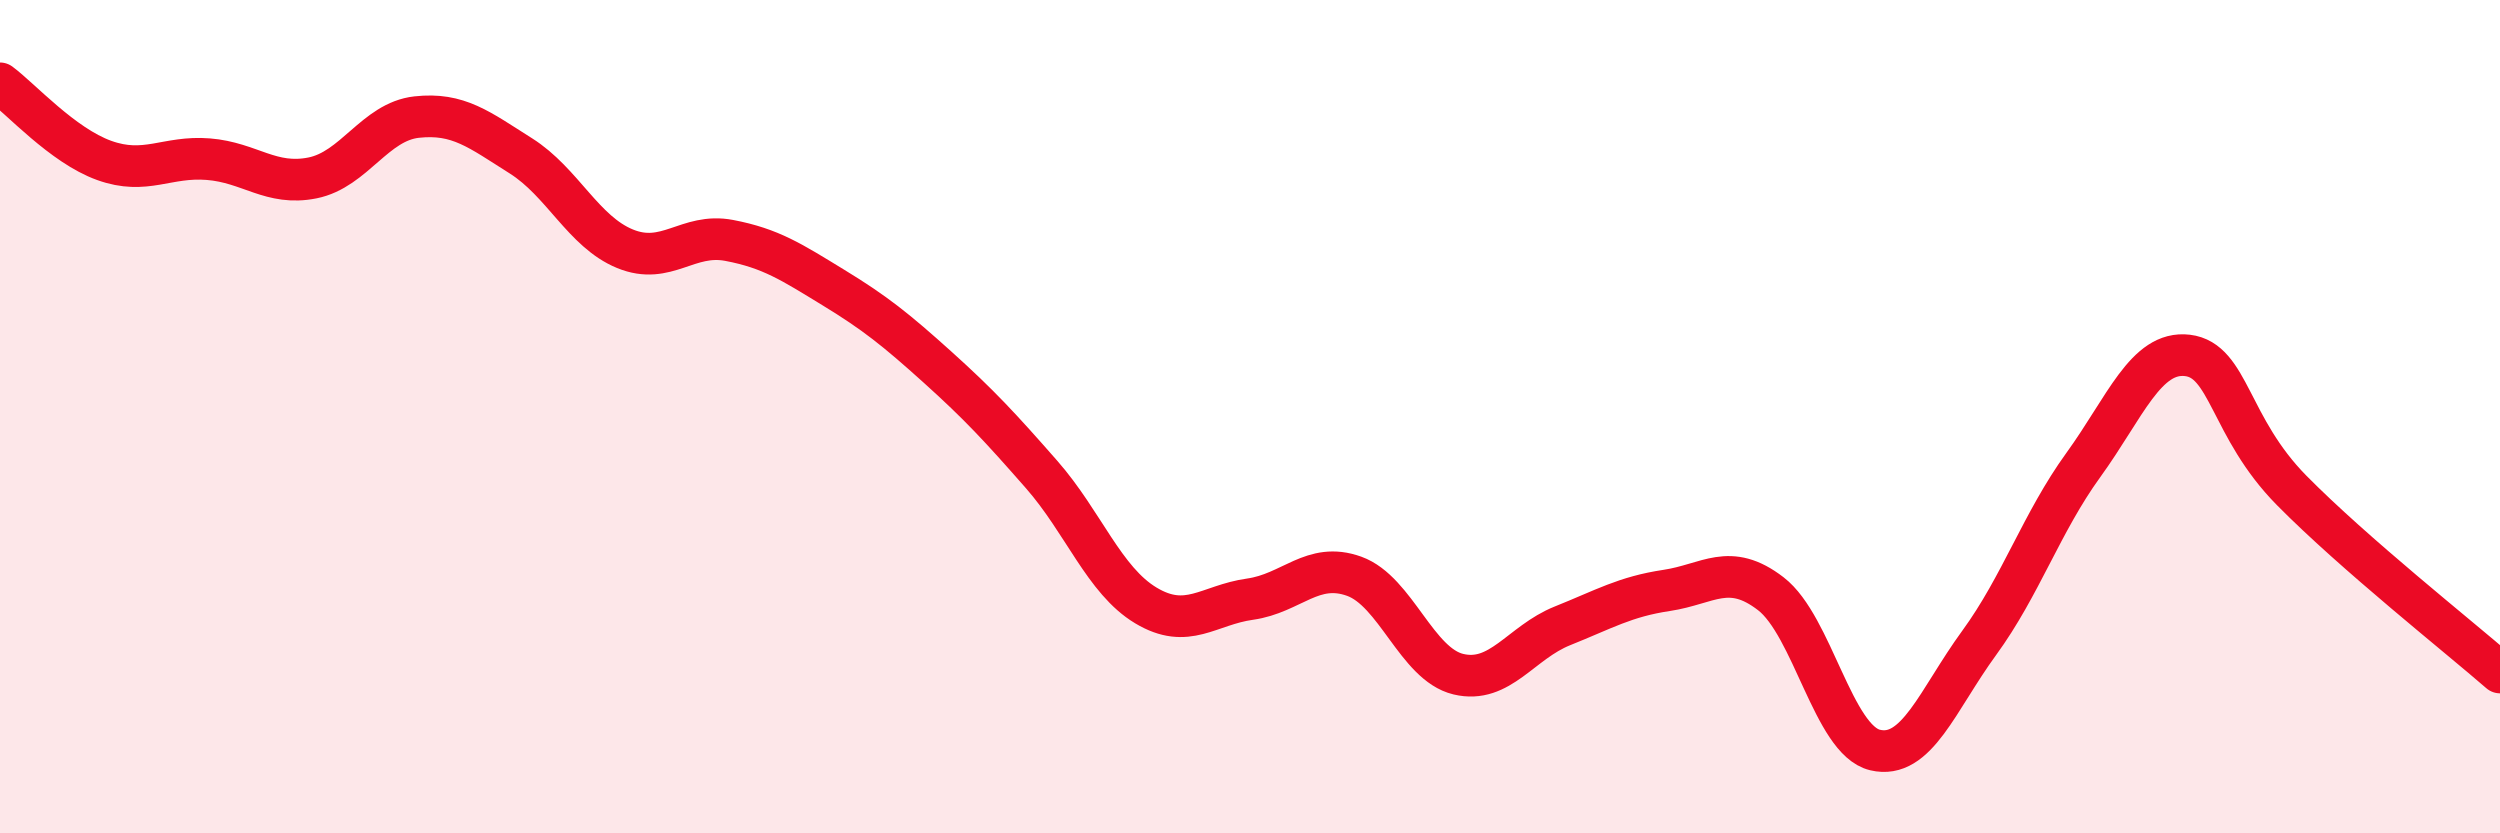
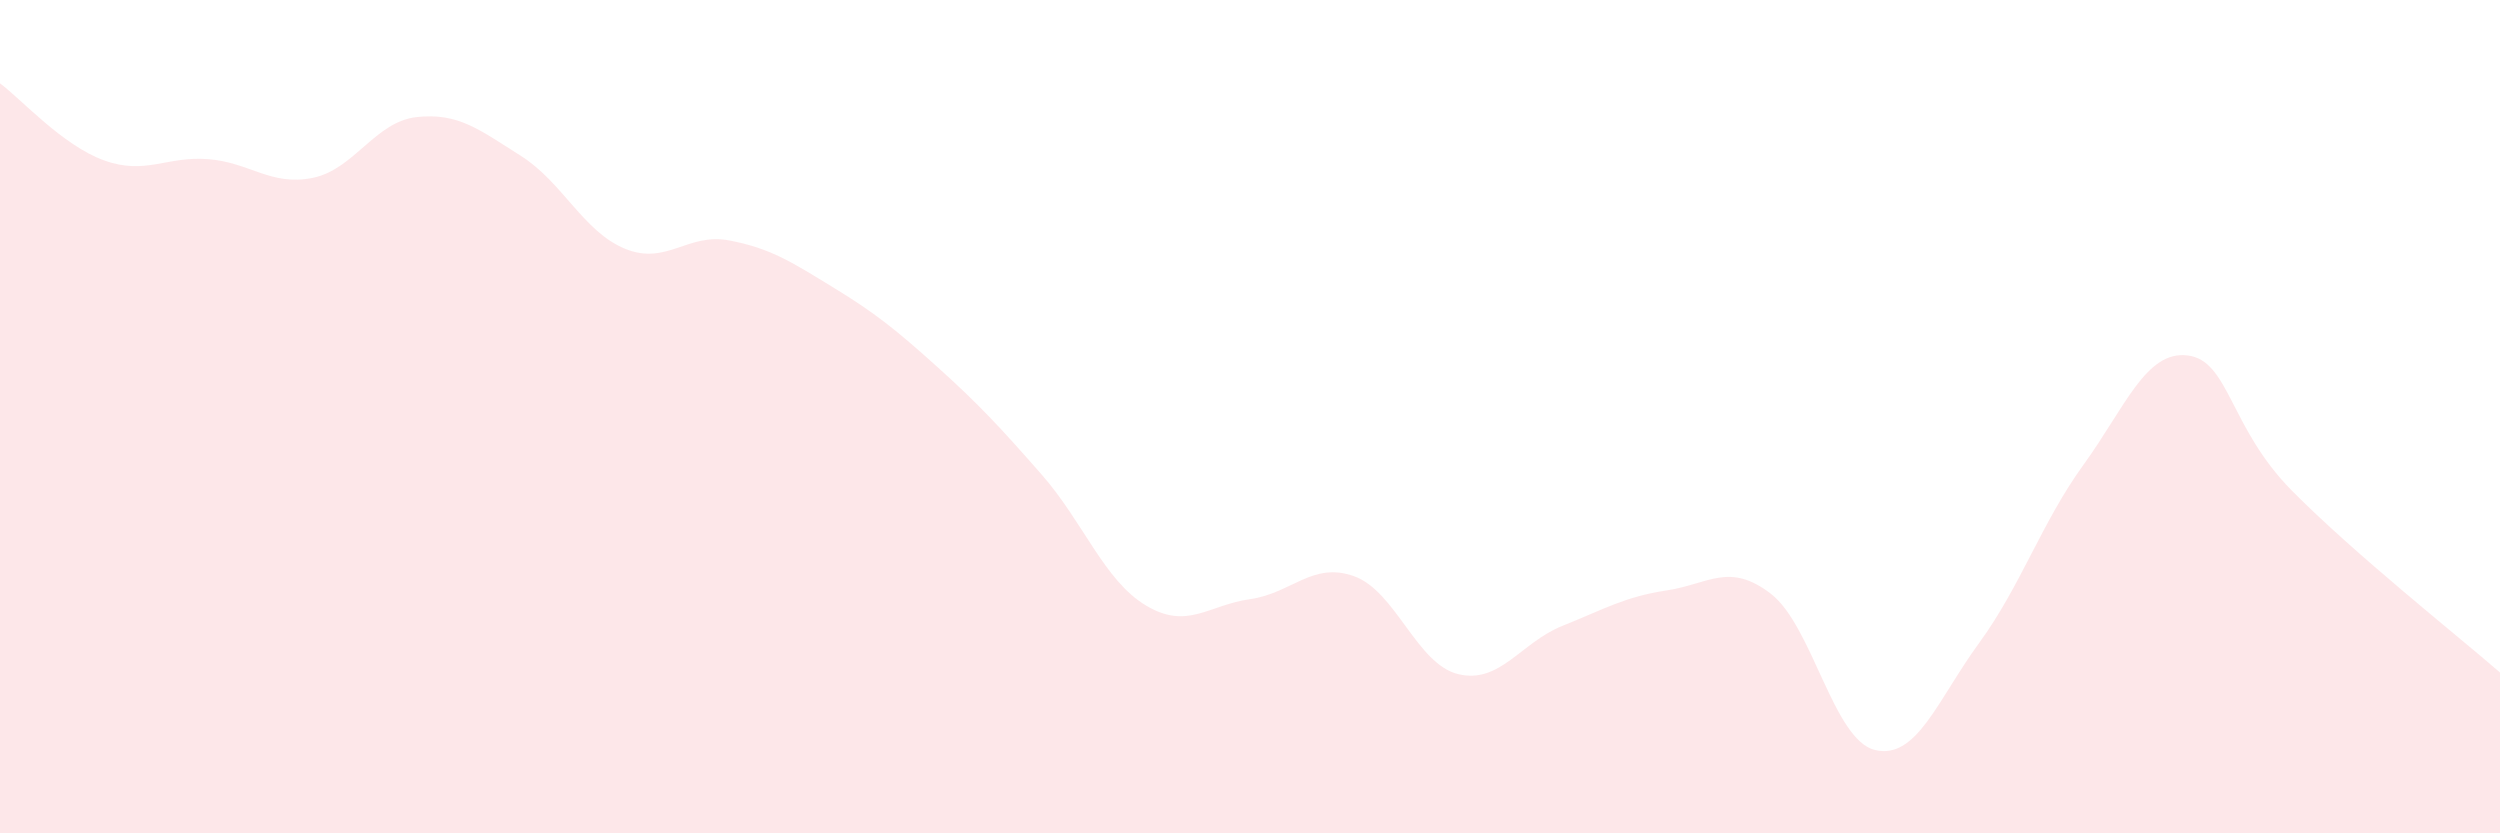
<svg xmlns="http://www.w3.org/2000/svg" width="60" height="20" viewBox="0 0 60 20">
  <path d="M 0,2 C 0.5,2.37 1.5,3.49 2.5,3.85 C 3.5,4.21 4,3.74 5,3.82 C 6,3.9 6.5,4.47 7.5,4.27 C 8.5,4.07 9,2.92 10,2.81 C 11,2.7 11.5,3.11 12.5,3.74 C 13.5,4.37 14,5.56 15,5.97 C 16,6.38 16.5,5.58 17.5,5.77 C 18.5,5.96 19,6.29 20,6.9 C 21,7.51 21.5,7.91 22.5,8.81 C 23.5,9.71 24,10.25 25,11.39 C 26,12.53 26.5,13.93 27.5,14.53 C 28.5,15.13 29,14.52 30,14.38 C 31,14.24 31.5,13.47 32.5,13.83 C 33.5,14.19 34,15.94 35,16.18 C 36,16.42 36.5,15.42 37.5,15.02 C 38.5,14.62 39,14.32 40,14.17 C 41,14.02 41.5,13.48 42.5,14.25 C 43.5,15.02 44,17.76 45,18 C 46,18.24 46.5,16.8 47.5,15.43 C 48.5,14.06 49,12.54 50,11.16 C 51,9.78 51.5,8.41 52.5,8.53 C 53.5,8.65 53.5,10.25 55,11.77 C 56.5,13.29 59,15.27 60,16.14L60 20L0 20Z" fill="#EB0A25" opacity="0.1" stroke-linecap="round" stroke-linejoin="round" />
-   <path d="M 0,2 C 0.5,2.37 1.5,3.49 2.5,3.85 C 3.5,4.21 4,3.74 5,3.82 C 6,3.9 6.5,4.47 7.5,4.27 C 8.5,4.07 9,2.92 10,2.81 C 11,2.7 11.5,3.11 12.5,3.74 C 13.5,4.37 14,5.56 15,5.97 C 16,6.38 16.5,5.58 17.5,5.77 C 18.5,5.96 19,6.29 20,6.9 C 21,7.51 21.5,7.91 22.5,8.81 C 23.5,9.71 24,10.25 25,11.39 C 26,12.53 26.5,13.93 27.5,14.53 C 28.5,15.13 29,14.52 30,14.38 C 31,14.24 31.5,13.47 32.5,13.83 C 33.5,14.19 34,15.94 35,16.18 C 36,16.42 36.5,15.42 37.5,15.02 C 38.5,14.62 39,14.32 40,14.17 C 41,14.02 41.5,13.48 42.5,14.25 C 43.5,15.02 44,17.76 45,18 C 46,18.24 46.5,16.8 47.5,15.43 C 48.5,14.06 49,12.54 50,11.16 C 51,9.78 51.5,8.41 52.5,8.53 C 53.5,8.65 53.5,10.25 55,11.77 C 56.5,13.29 59,15.27 60,16.14" stroke="#EB0A25" stroke-width="1" fill="none" stroke-linecap="round" stroke-linejoin="round" />
</svg>